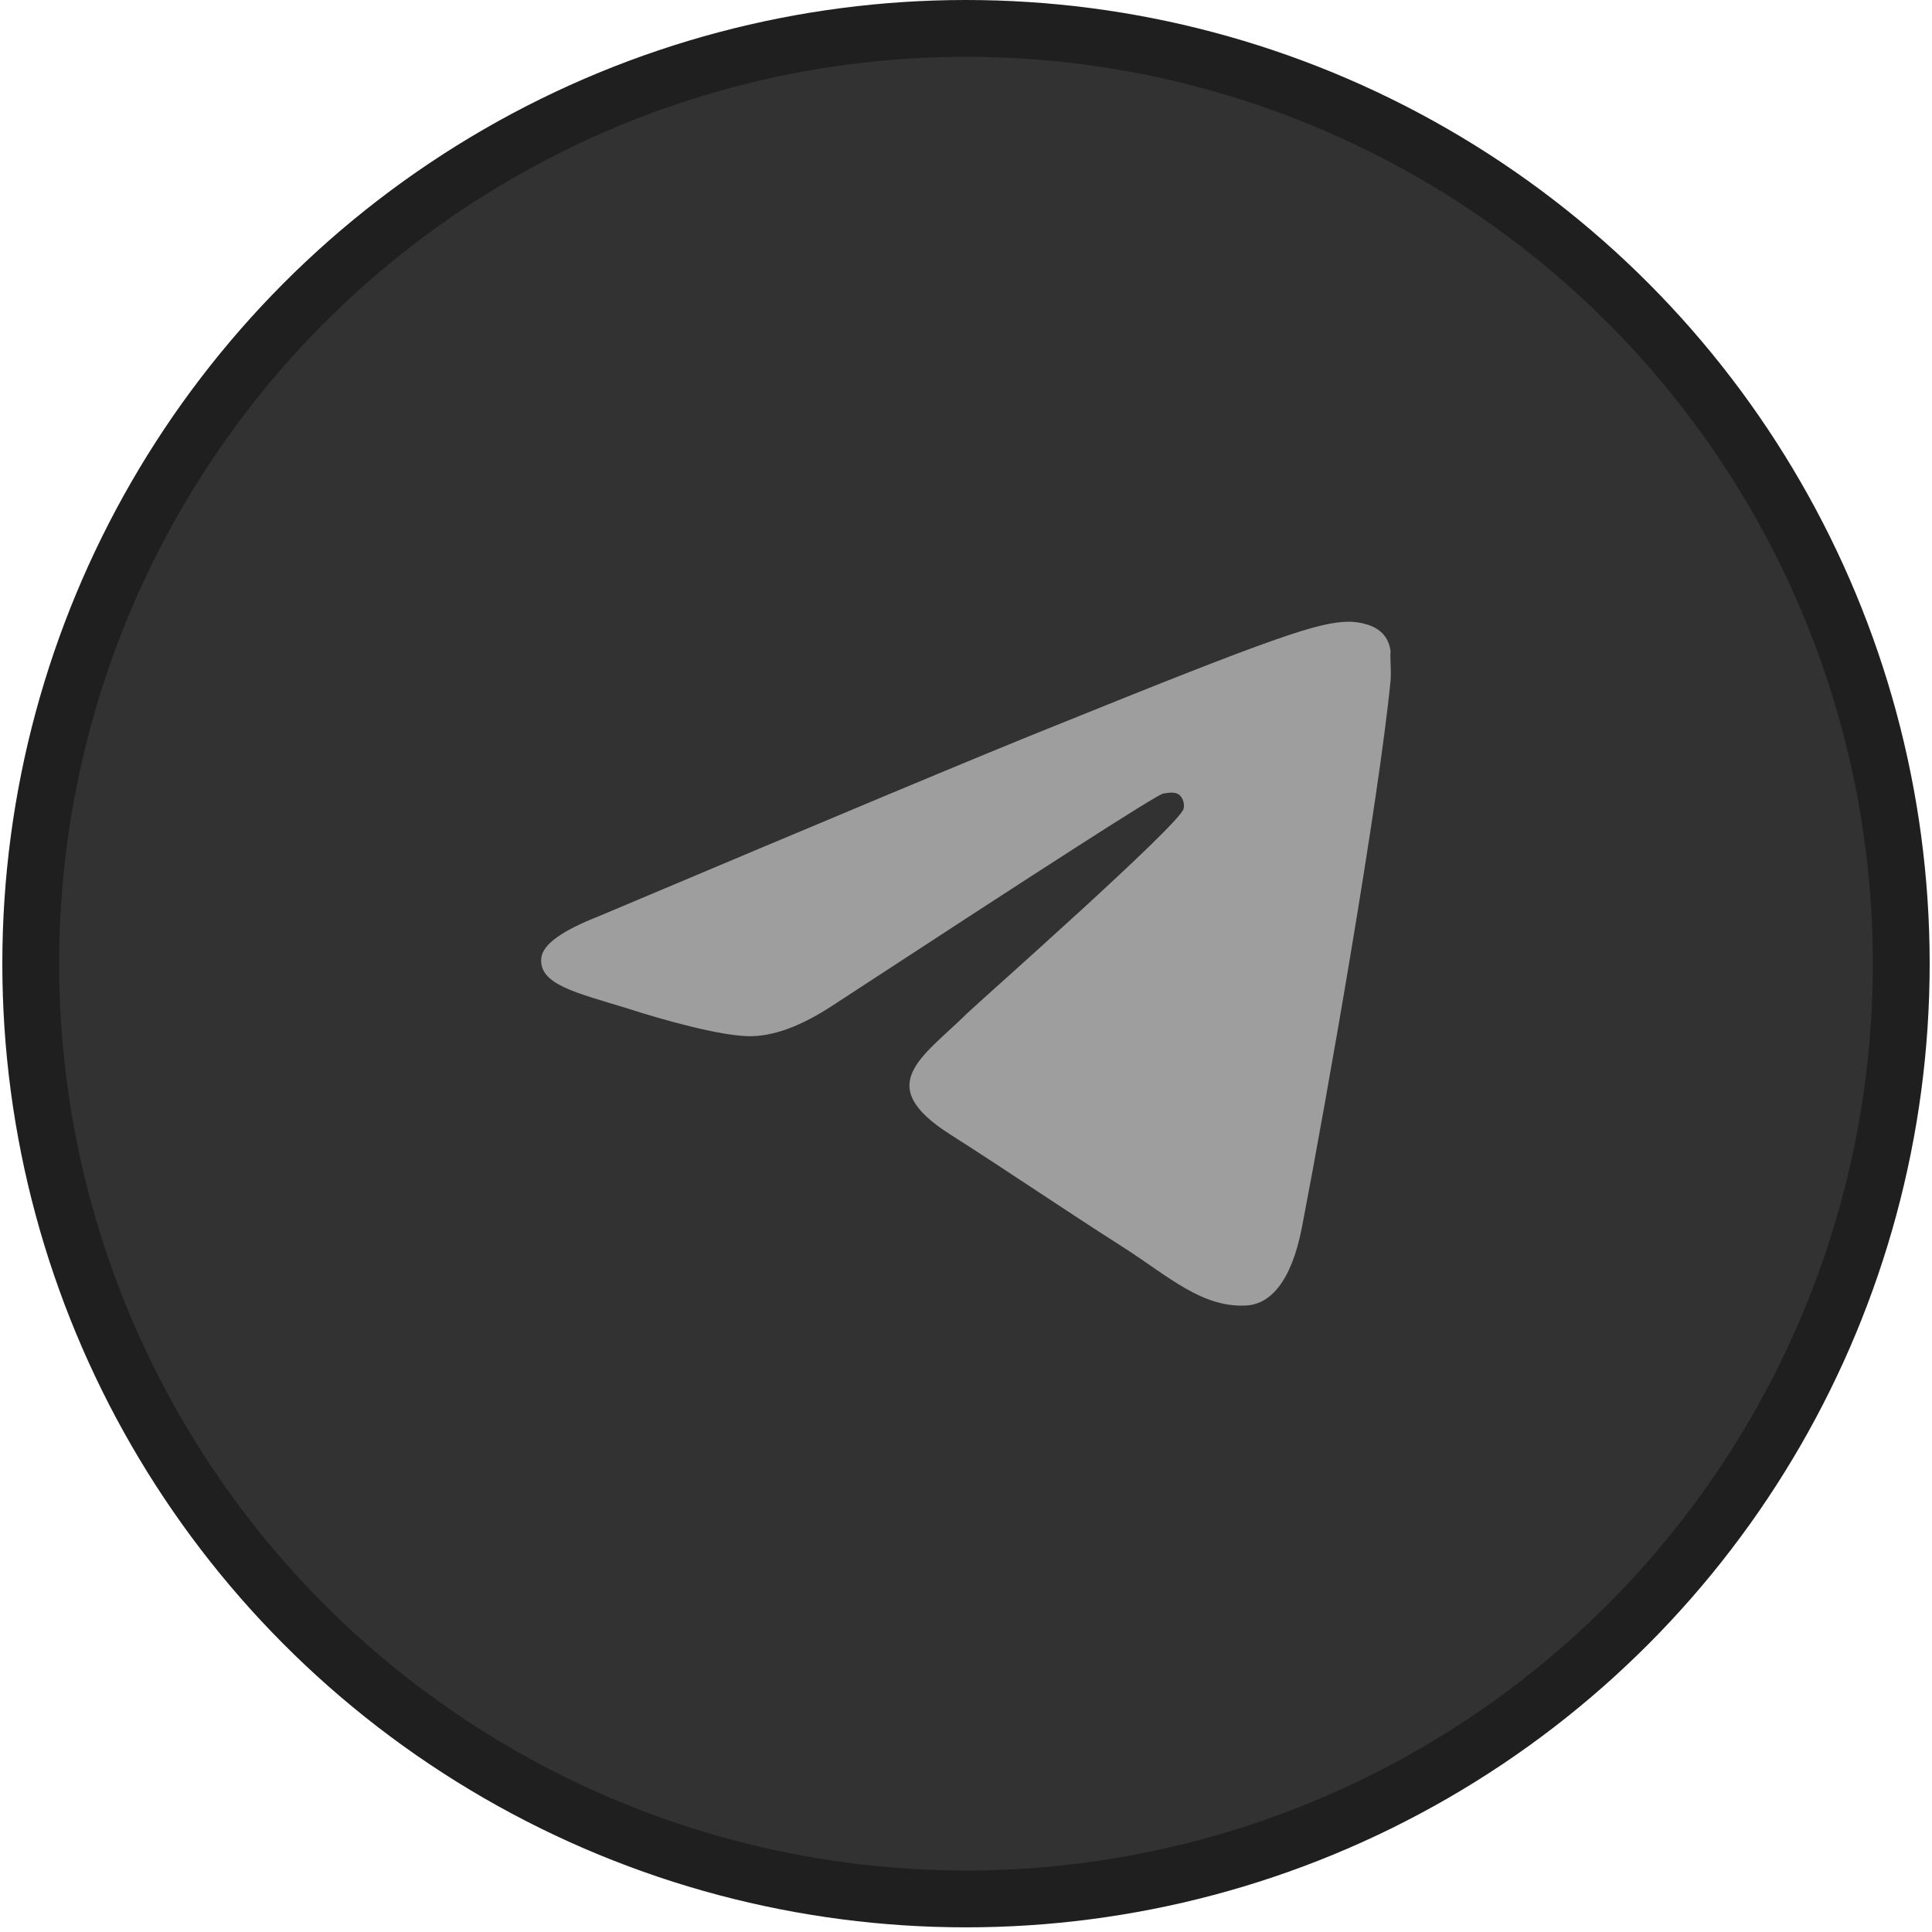
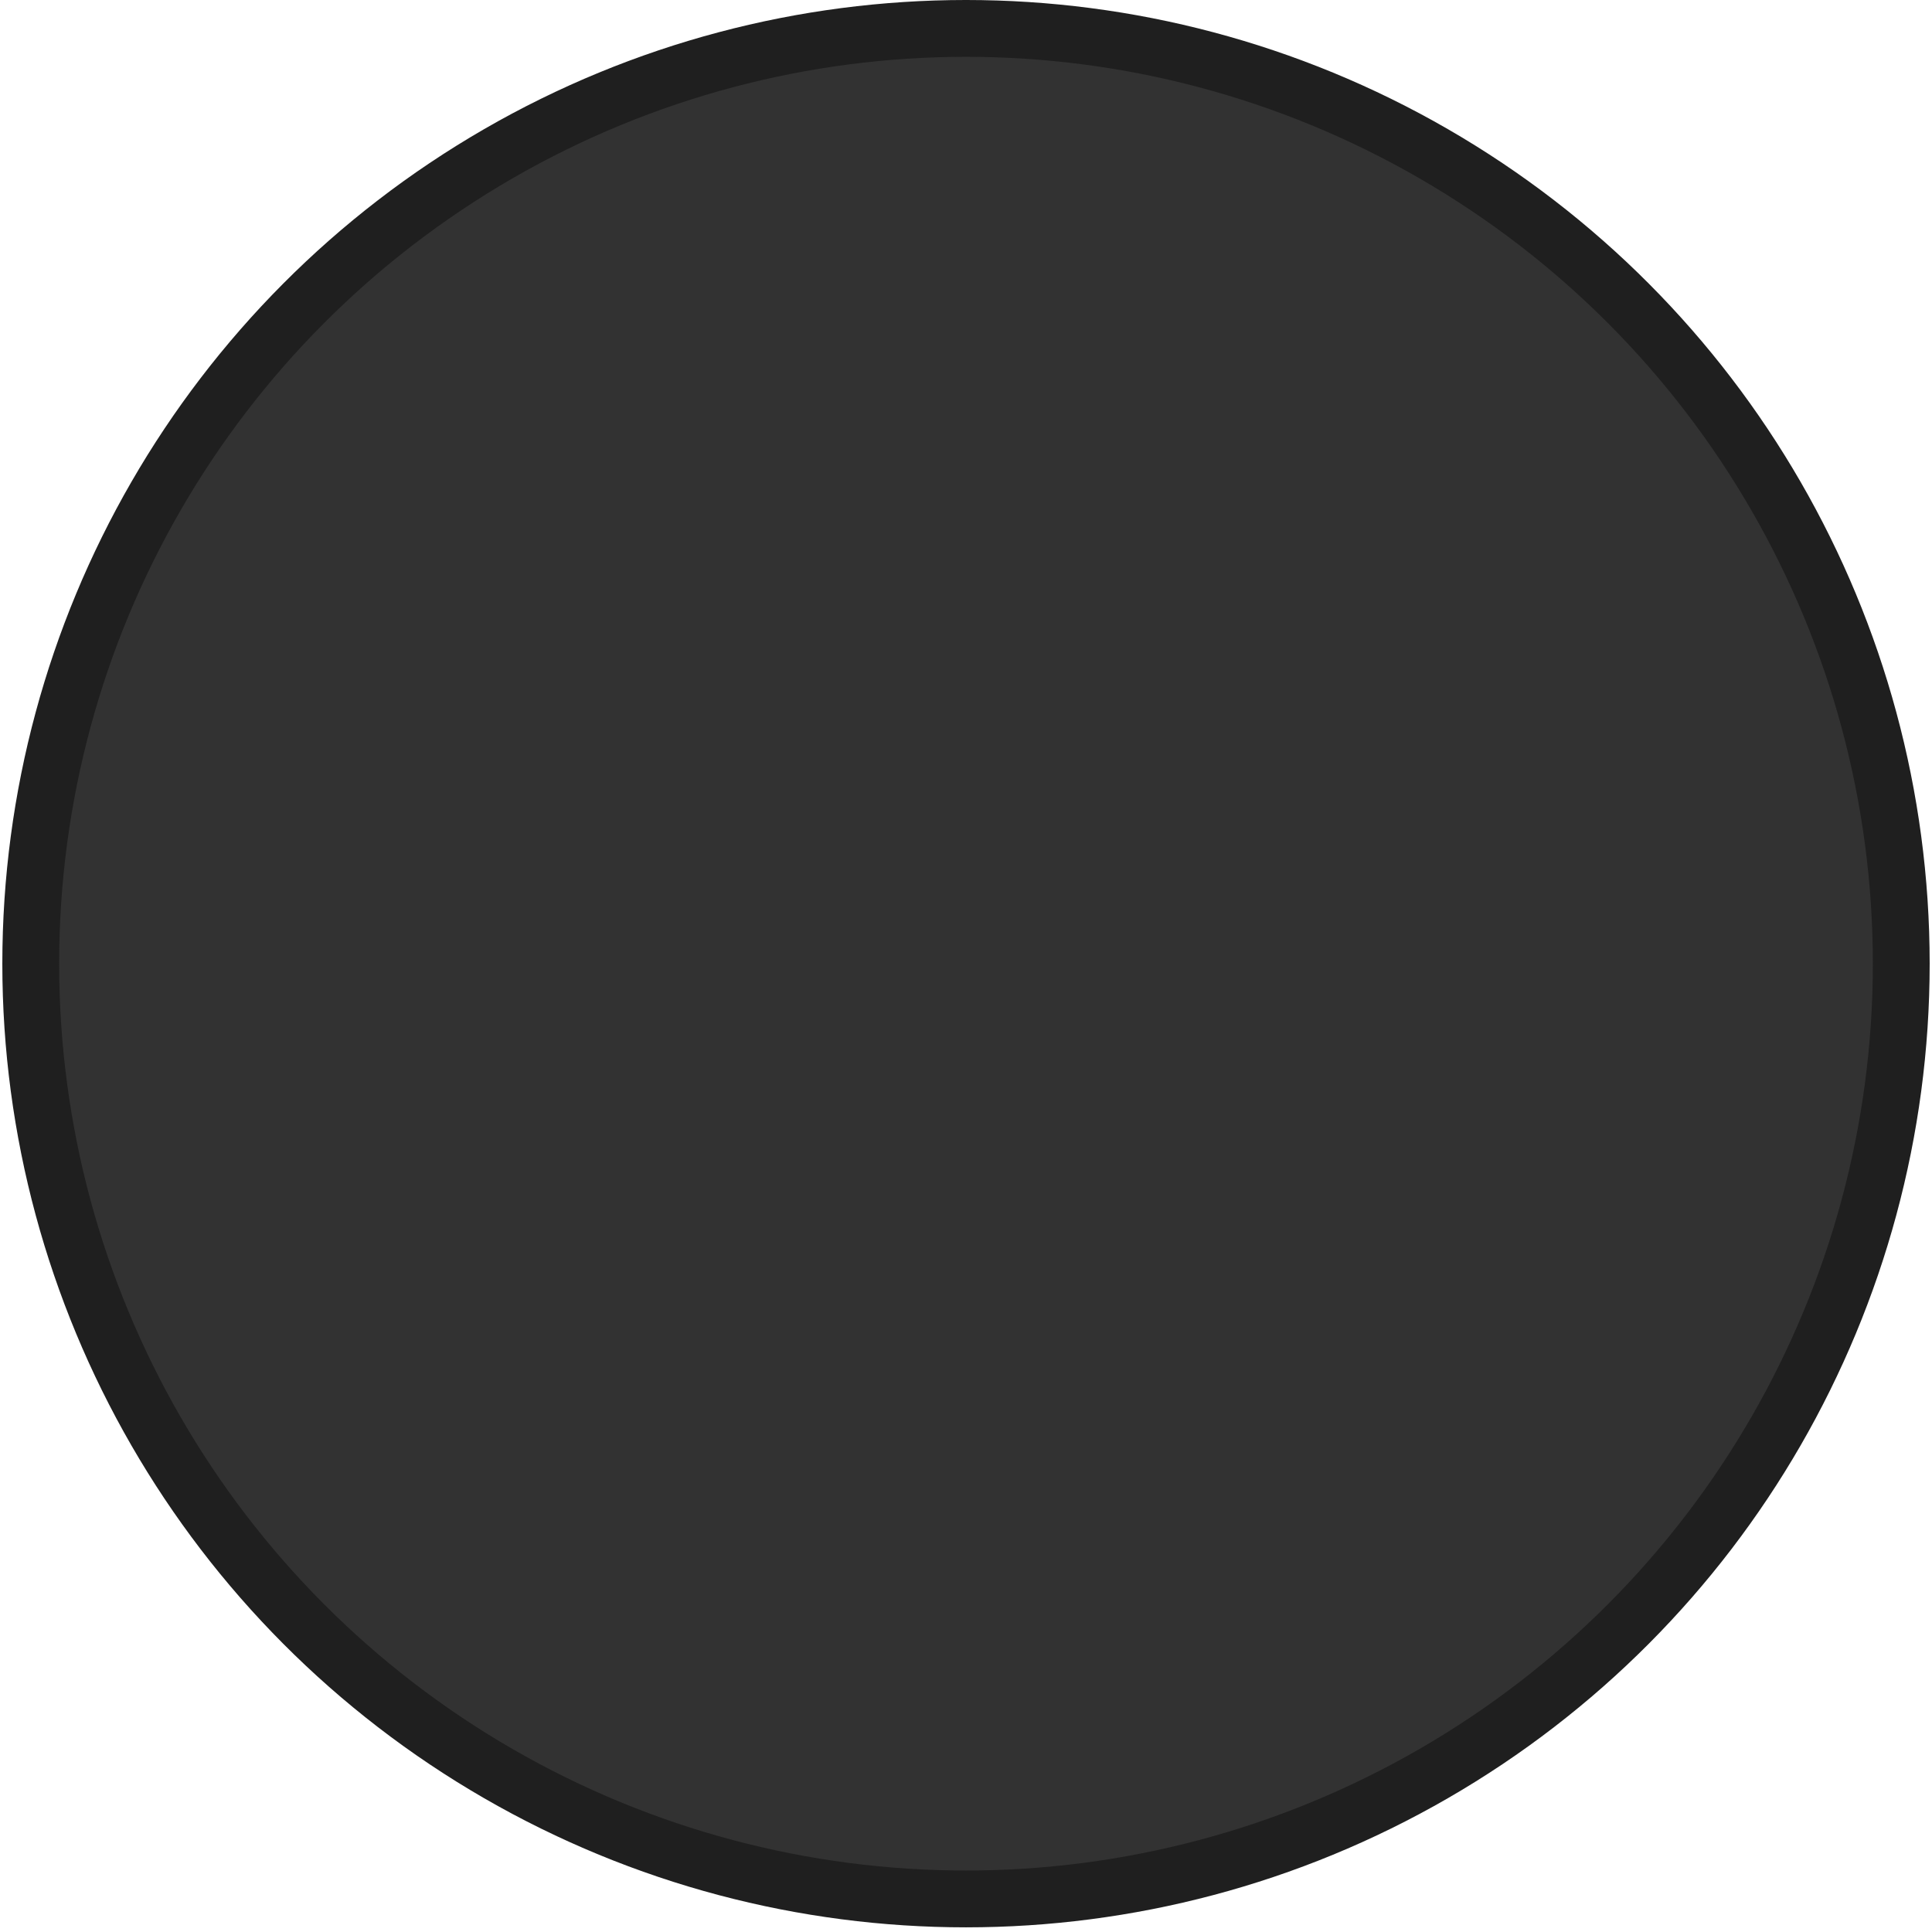
<svg xmlns="http://www.w3.org/2000/svg" width="68" height="68" viewBox="0 0 68 68" fill="none">
  <circle cx="34" cy="33.918" r="32.918" fill="#323232" stroke="#1F1F1F" stroke-width="2" />
-   <path d="M45.826 43.186C46.737 38.449 48.531 28.172 48.945 23.944C48.972 23.569 48.917 23.087 48.945 22.927C48.917 22.712 48.834 22.418 48.558 22.204C48.227 21.936 47.703 21.883 47.482 21.883C46.433 21.883 44.86 22.418 37.187 25.523C34.51 26.593 29.155 28.841 21.096 32.24C19.798 32.749 19.108 33.23 19.053 33.712C18.943 34.649 20.295 34.943 22.034 35.478C23.442 35.933 25.319 36.442 26.312 36.469C27.195 36.495 28.189 36.121 29.293 35.398C36.828 30.474 40.692 27.985 40.941 27.931C41.134 27.904 41.355 27.851 41.52 27.985C41.582 28.048 41.627 28.125 41.651 28.209C41.675 28.293 41.677 28.381 41.658 28.466C41.52 29.029 34.454 35.264 34.04 35.666C32.467 37.218 30.701 38.181 33.433 39.921C35.779 41.42 37.159 42.383 39.588 43.935C41.134 44.926 42.348 46.077 43.949 45.943C44.667 45.862 45.44 45.193 45.826 43.186Z" fill="#9E9E9E" />
</svg>